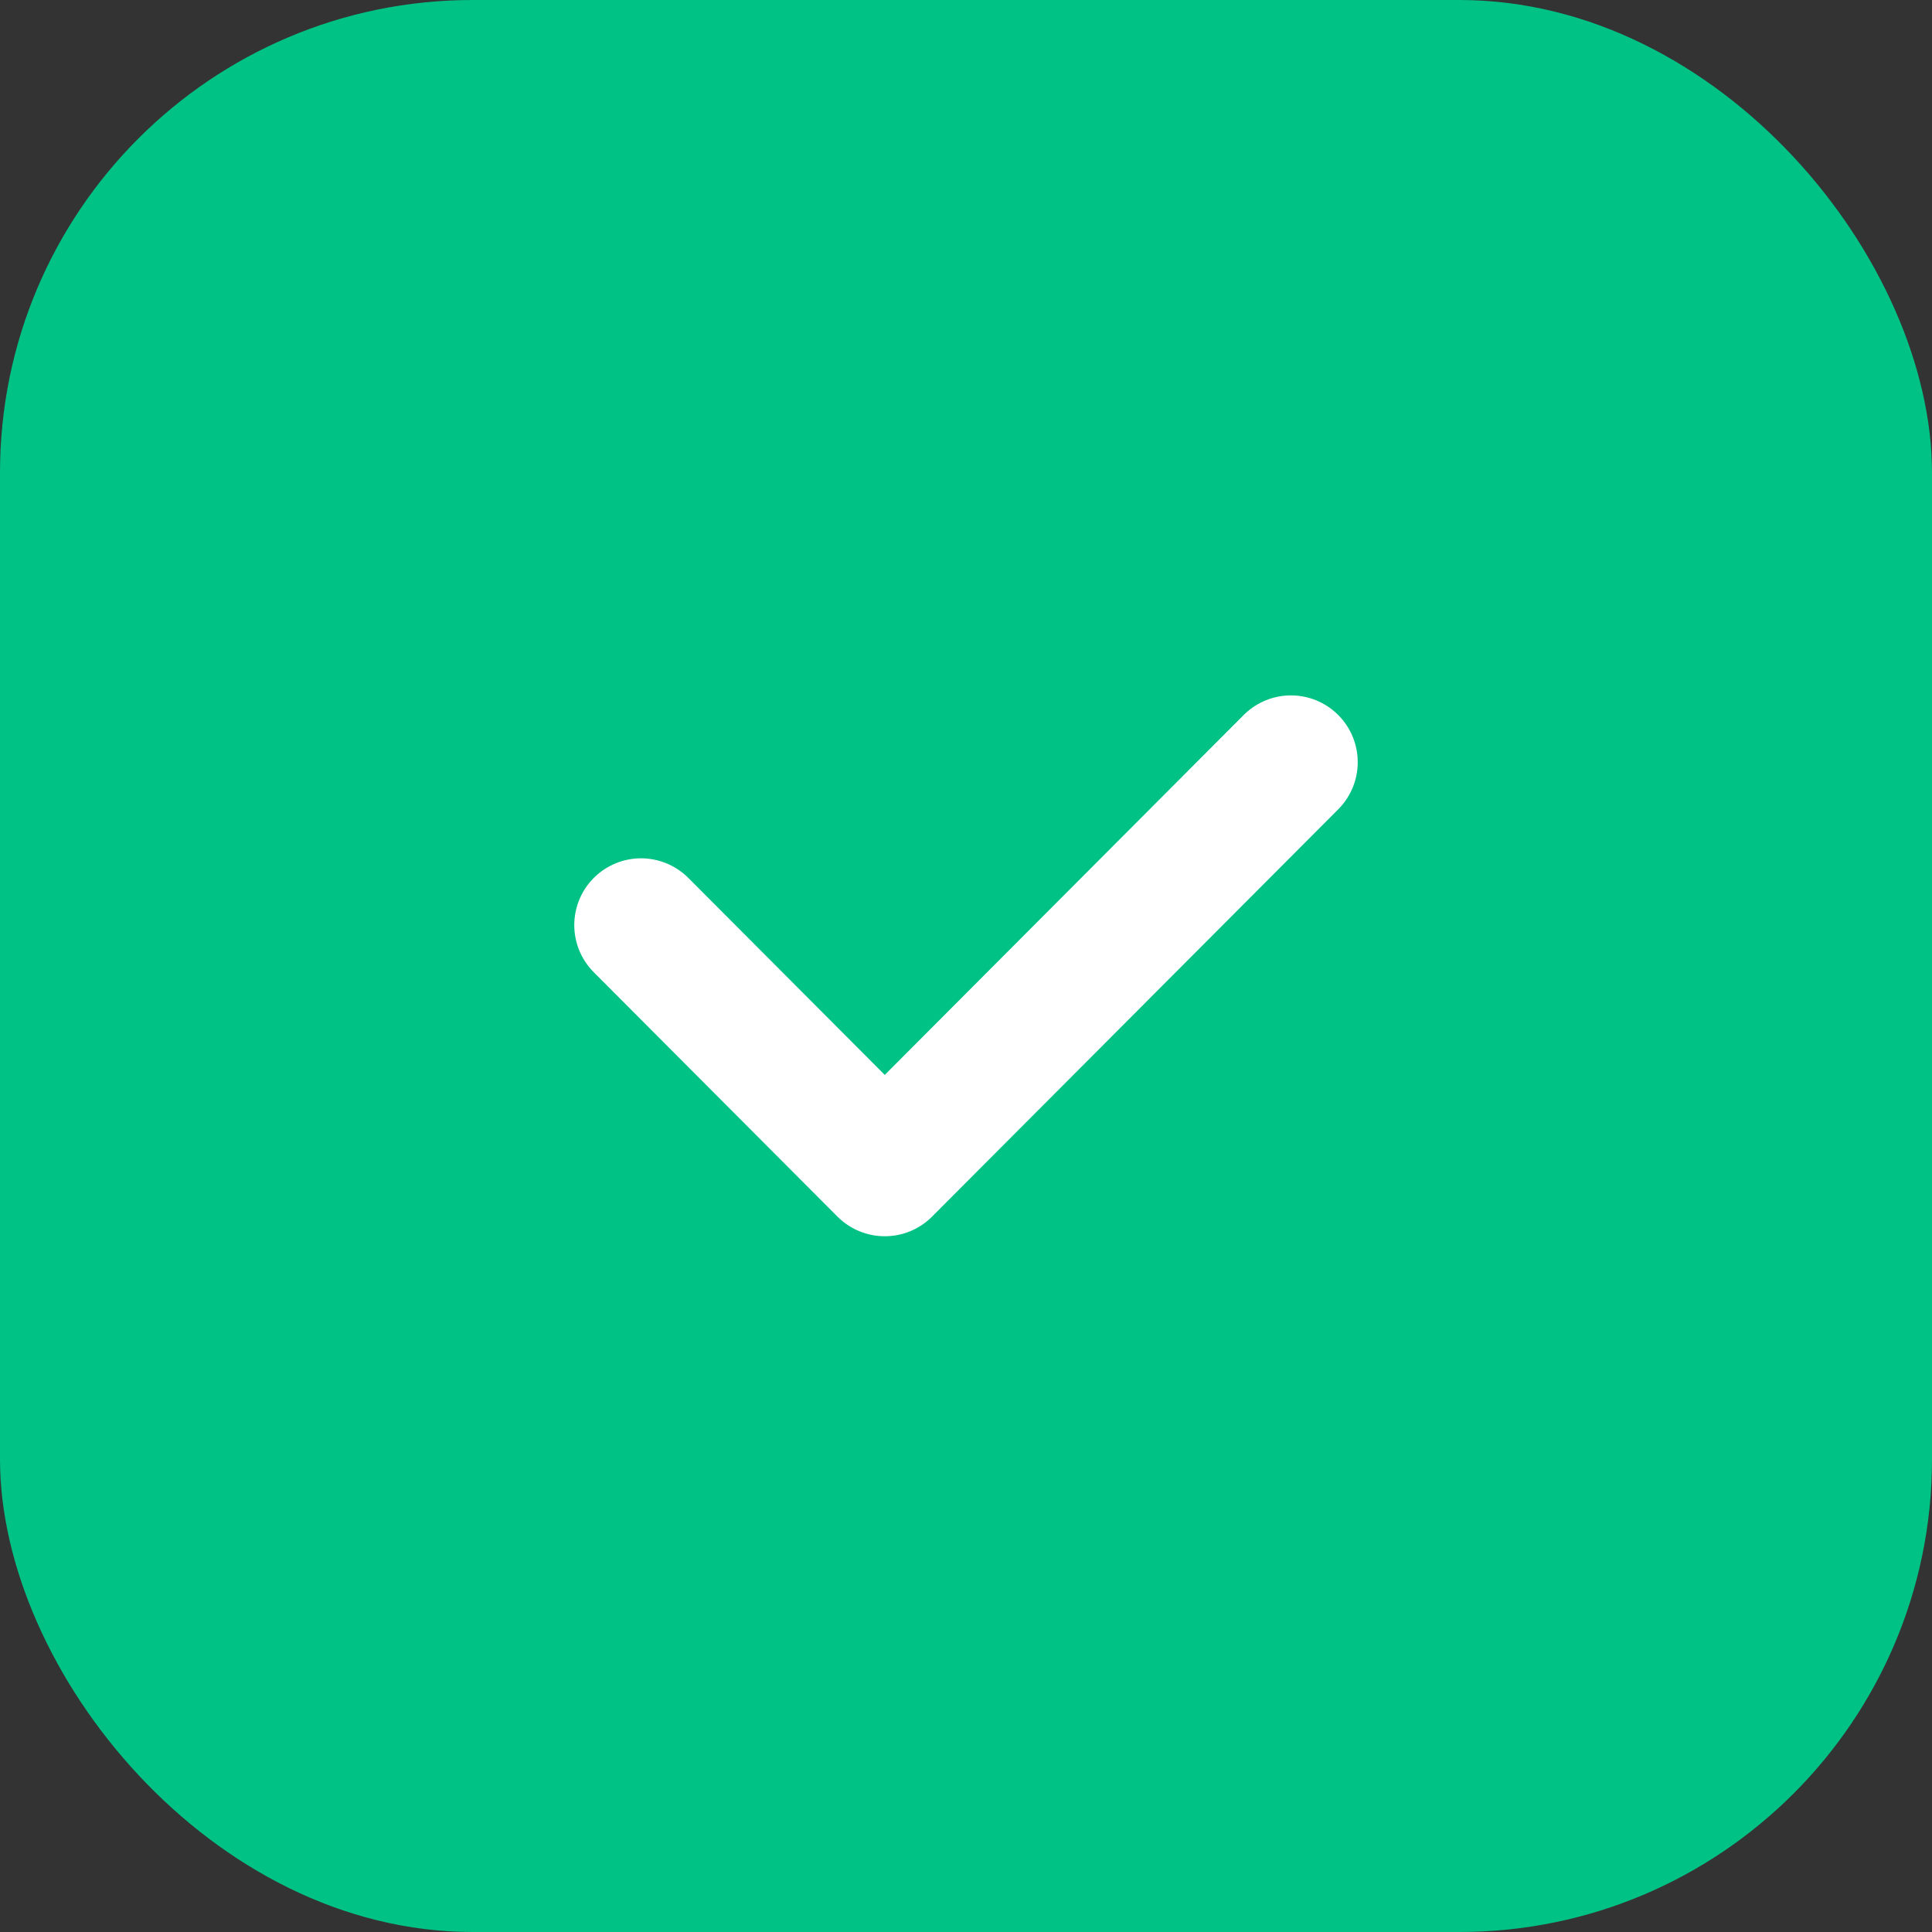
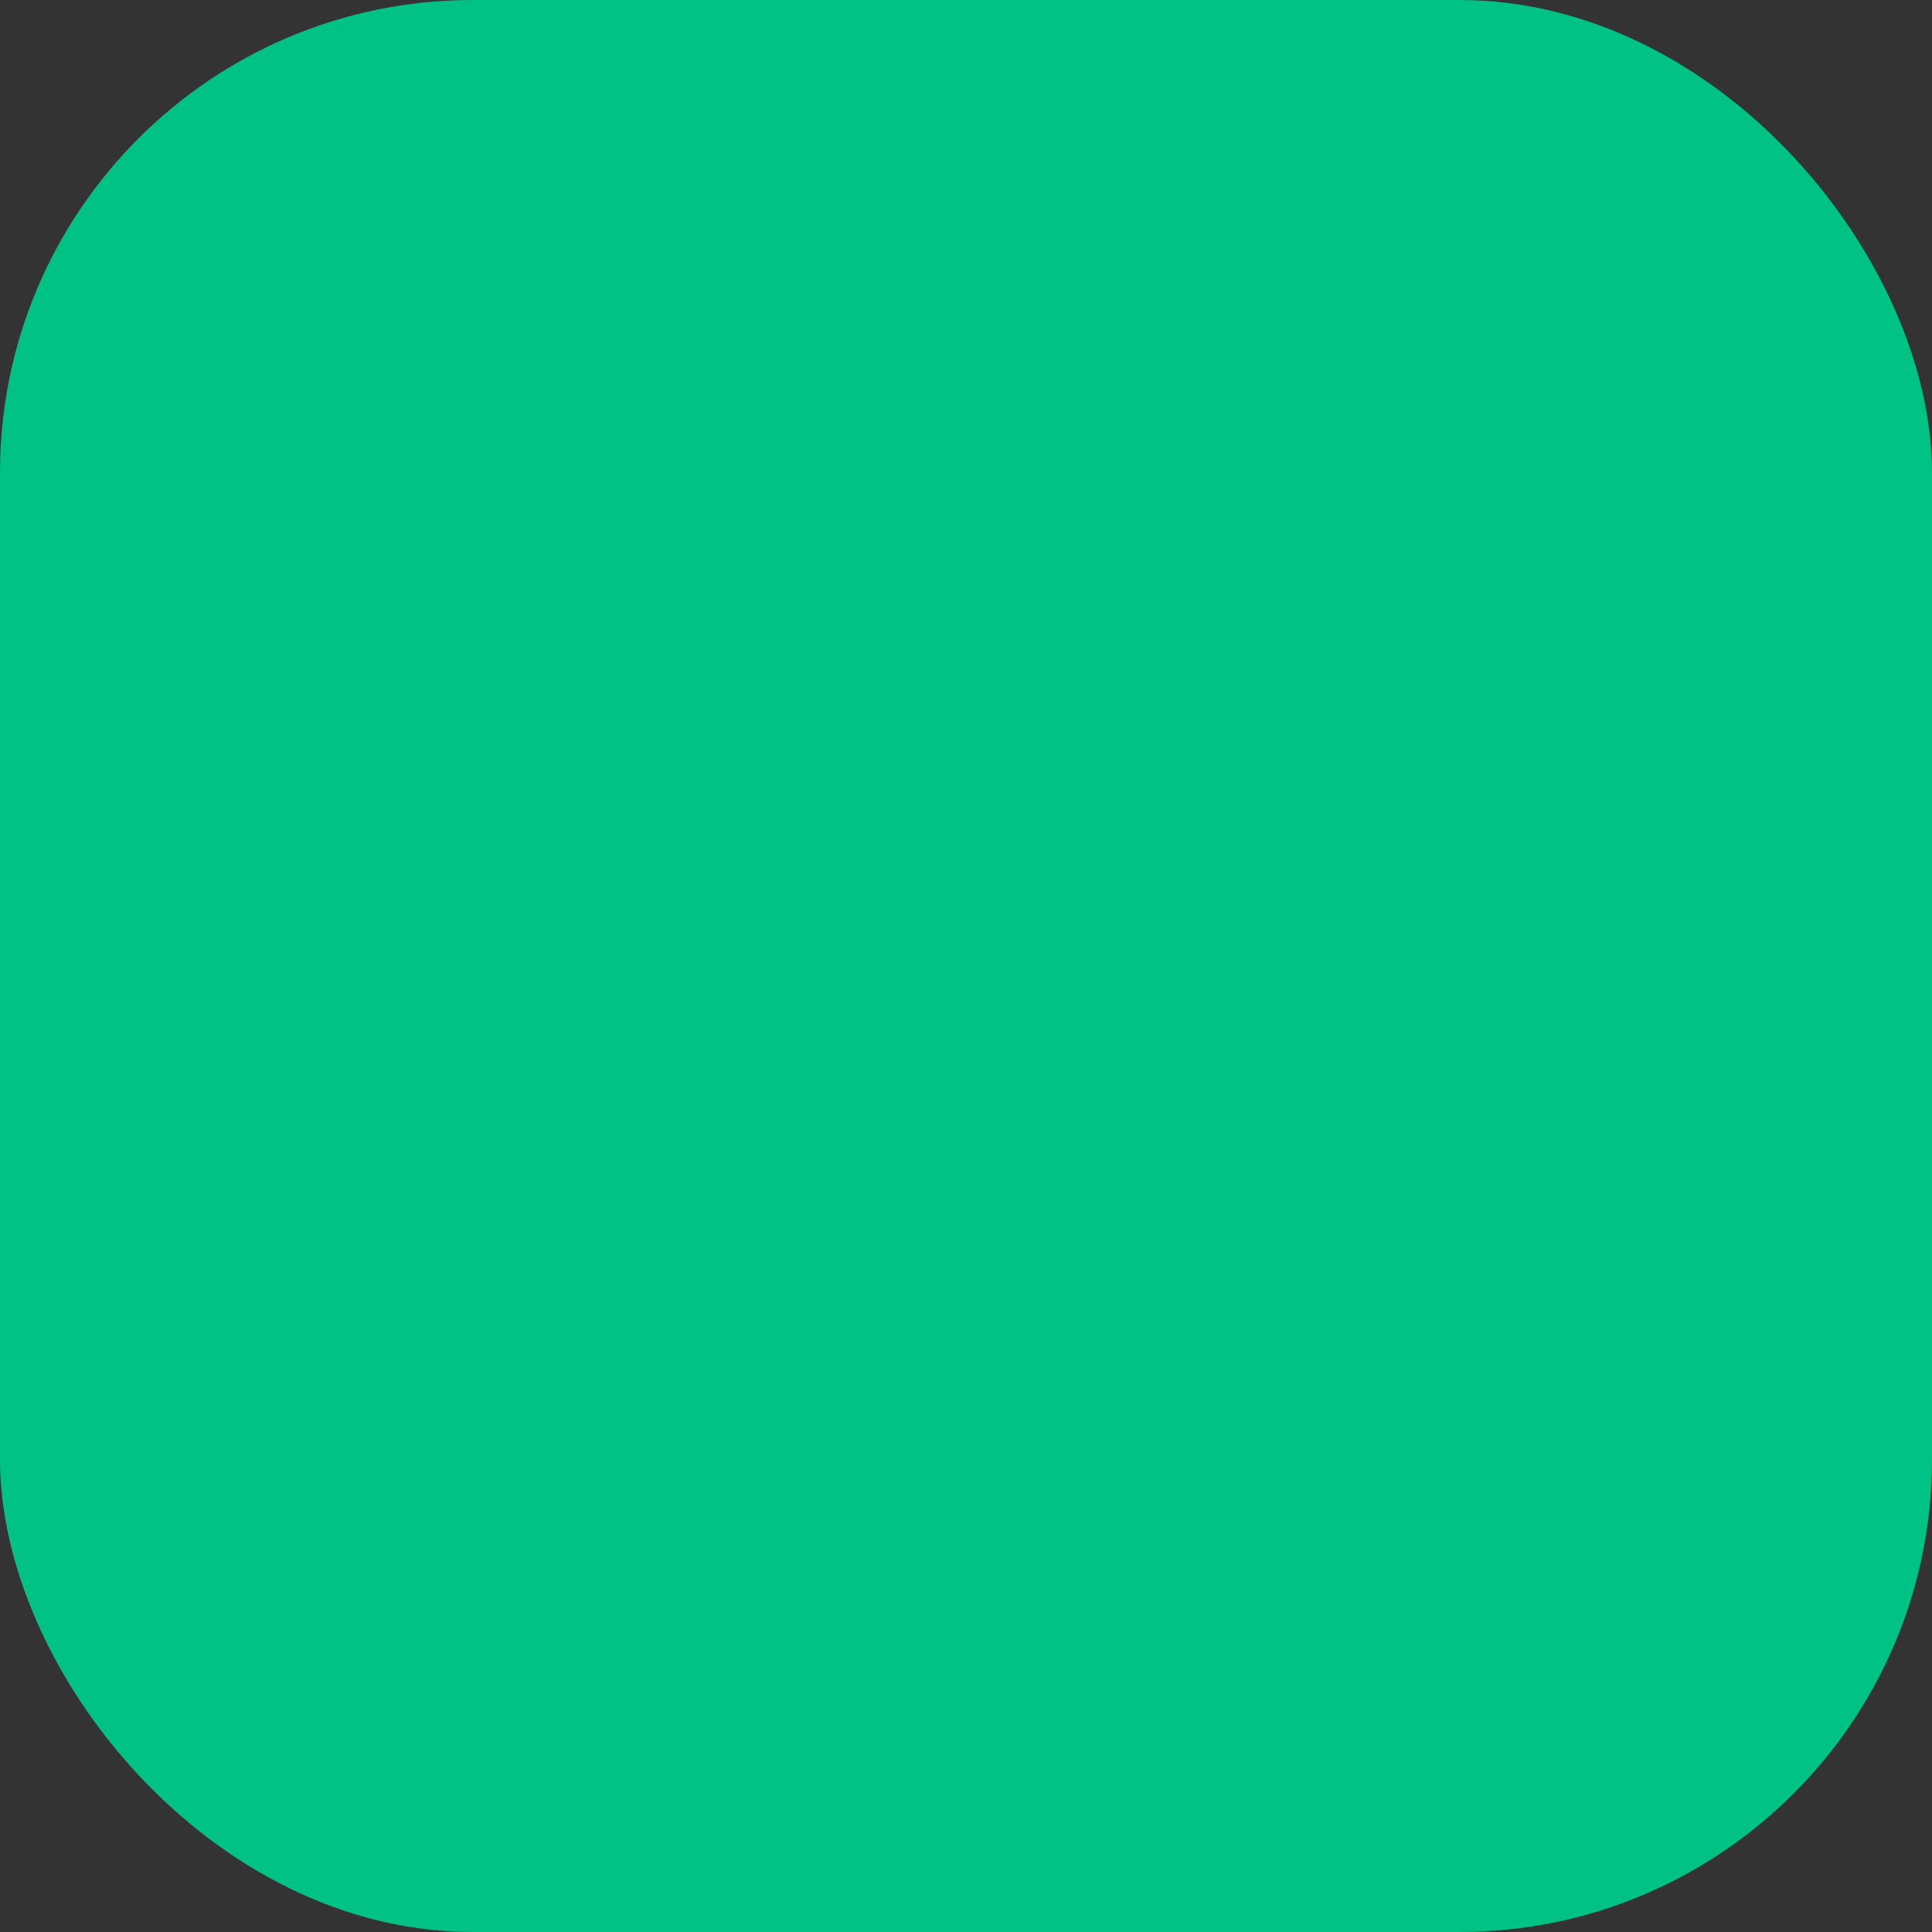
<svg xmlns="http://www.w3.org/2000/svg" width="654" height="654" viewBox="0 0 654 654" fill="none">
  <rect x="0" y="0" width="654" height="654" fill="#333333" stroke="none" />
  <rect width="654" height="654" rx="160" fill="#00C285" />
-   <path d="M437 258L299.5 395.877L217 313.151" stroke="white" stroke-width="45.206" stroke-linecap="round" stroke-linejoin="round" />
</svg>